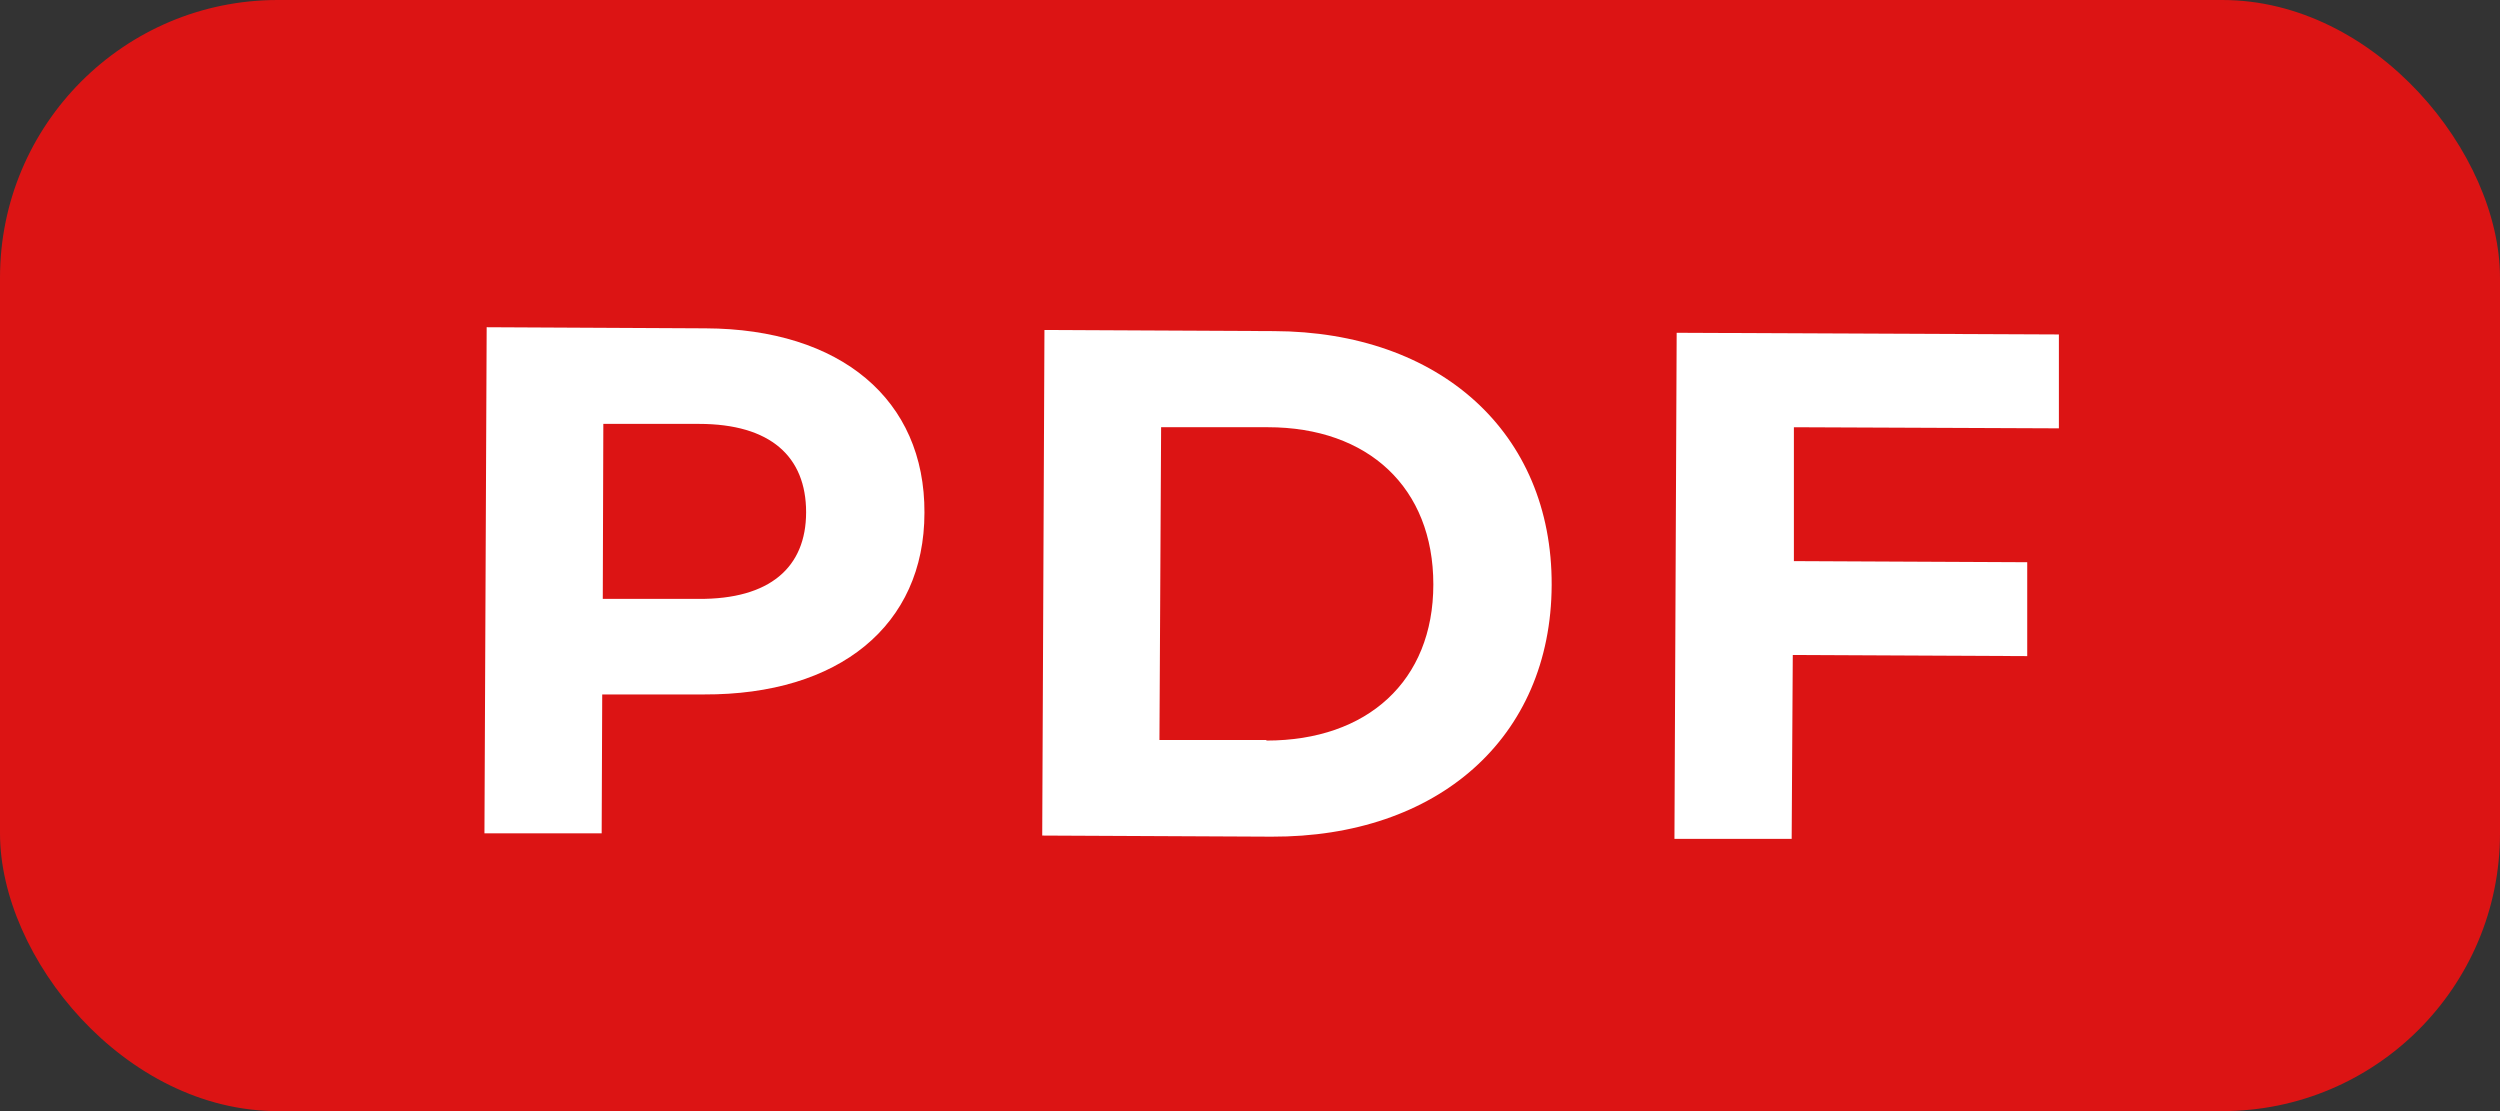
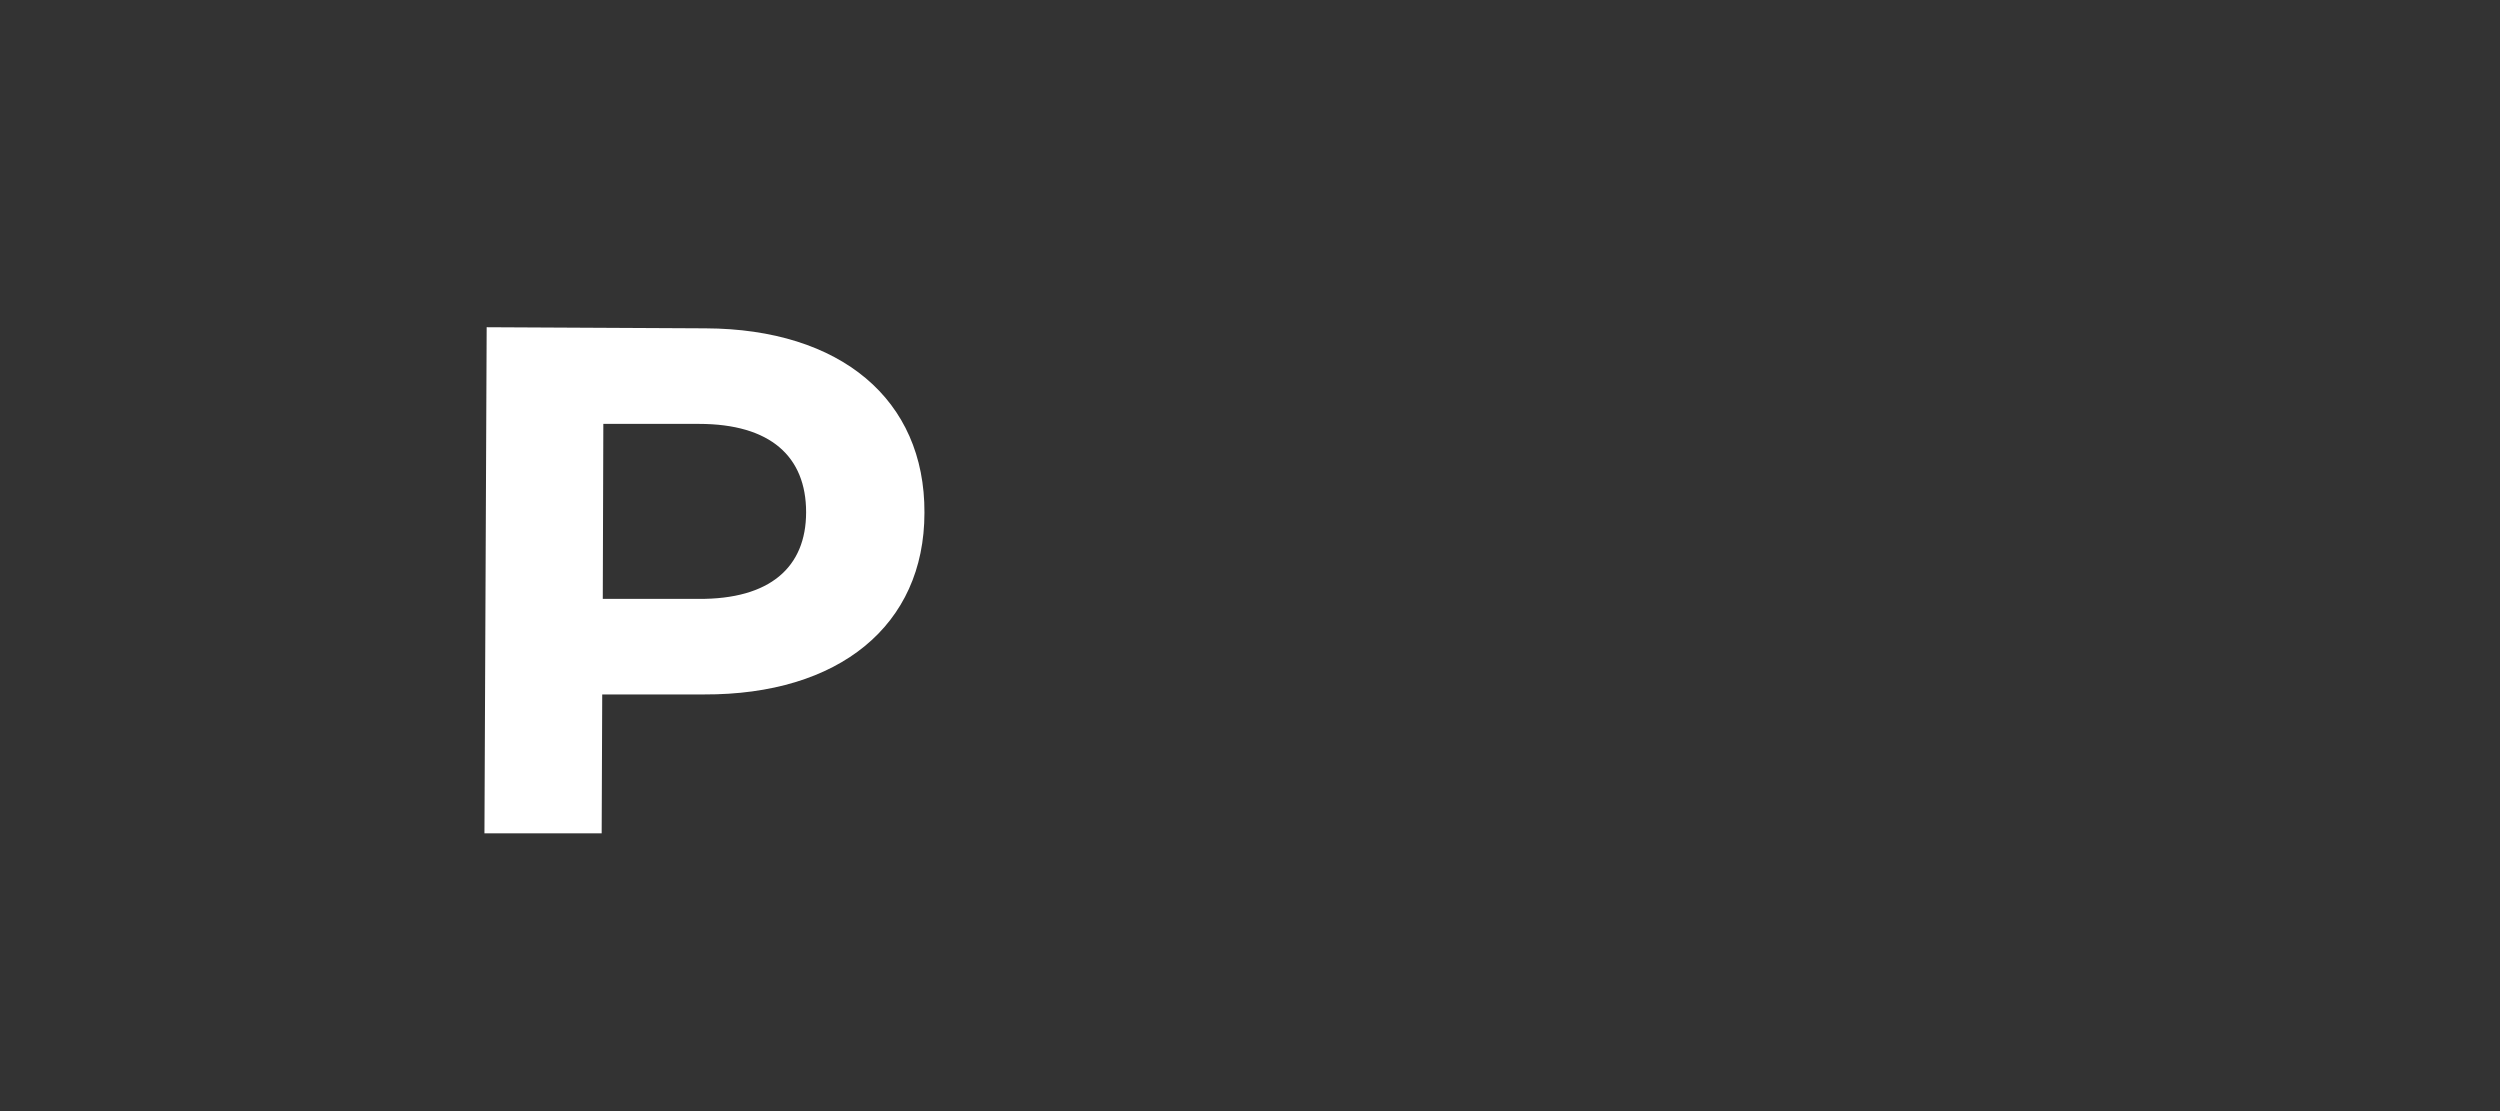
<svg xmlns="http://www.w3.org/2000/svg" id="_レイヤー_2" width="45" height="20" viewBox="0 0 45 20">
  <rect x="0" y="0" width="45" height="20" fill="#333333" stroke="none" />
  <defs>
    <style>.cls-1{fill:#fff;}.cls-1,.cls-2{stroke-width:0px;}.cls-2{fill:#dc1414;}</style>
  </defs>
  <g id="_文字">
-     <rect class="cls-2" width="45" height="20" rx="5" ry="5" />
    <path class="cls-1" d="M16.64,9.23c0,2.03-1.54,3.28-3.97,3.27h-1.83s-.01,2.5-.01,2.5h-2.11s.04-9.11.04-9.11l3.94.02c2.43.01,3.95,1.28,3.94,3.32ZM14.51,9.22c0-1-.64-1.59-1.93-1.59h-1.72s-.01,3.15-.01,3.15h1.72c1.29.01,1.94-.57,1.94-1.56Z" />
-     <path class="cls-1" d="M18.8,5.94l4.13.02c2.98.01,5.01,1.82,5,4.57-.01,2.76-2.06,4.54-5.04,4.53l-4.13-.02.04-9.1ZM22.8,13.33c1.81,0,3-1.07,3-2.81,0-1.74-1.17-2.83-2.98-2.83h-1.92s-.03,5.63-.03,5.63h1.92Z" />
-     <path class="cls-1" d="M32.29,7.69v2.41s4.2.02,4.2.02v1.69s-4.22-.02-4.22-.02l-.02,3.31h-2.11s.04-9.11.04-9.11l6.88.03v1.69s-4.78-.02-4.78-.02Z" />
  </g>
</svg>